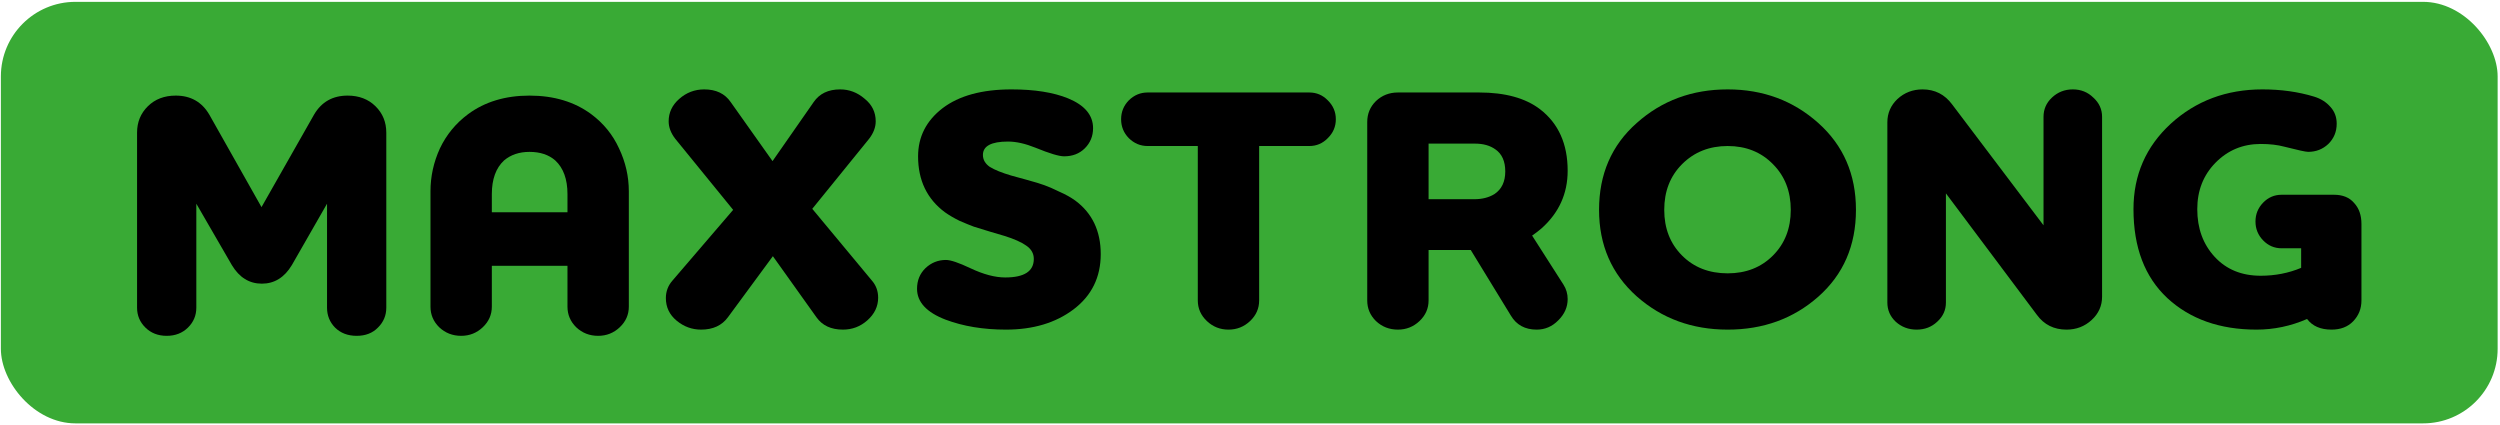
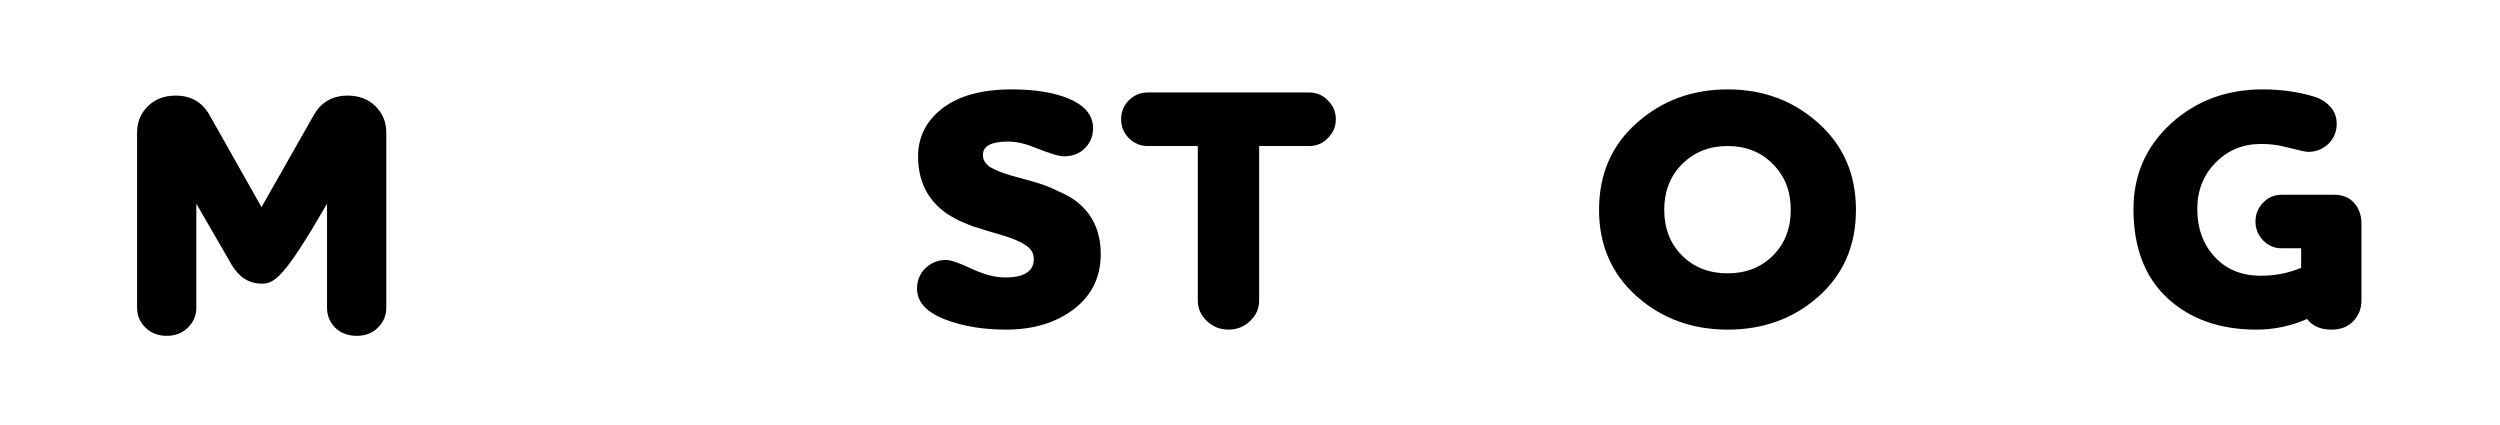
<svg xmlns="http://www.w3.org/2000/svg" width="771" height="131" viewBox="0 0 771 131" fill="none">
-   <rect x="0.271" y="0.569" width="770" height="130" rx="23" fill="#39AA35" />
-   <path d="M42.27 40.914C42.27 37.668 43.381 34.952 45.603 32.764C47.825 30.577 50.691 29.483 54.203 29.483C58.79 29.483 62.23 31.424 64.523 35.305L80.648 63.88L96.881 35.305C99.174 31.424 102.614 29.483 107.201 29.483C110.713 29.483 113.579 30.577 115.801 32.764C118.023 34.952 119.134 37.668 119.134 40.914V94.891C119.134 97.29 118.273 99.336 116.554 101.03C114.905 102.723 112.719 103.569 109.996 103.569C107.273 103.569 105.051 102.723 103.331 101.03C101.682 99.336 100.858 97.29 100.858 94.891V62.822L90.001 81.767C87.707 85.577 84.626 87.482 80.756 87.482C76.886 87.482 73.804 85.577 71.511 81.767L60.546 62.822V94.891C60.546 97.29 59.685 99.336 57.966 101.03C56.246 102.723 54.059 103.569 51.408 103.569C48.756 103.569 46.571 102.723 44.85 101.03C43.13 99.336 42.27 97.29 42.27 94.891V40.914Z" fill="black" />
-   <path d="M163.292 46.841C160.138 46.841 157.523 47.723 155.444 49.486C152.936 51.815 151.682 55.272 151.682 59.859V65.468H175.01V59.859C175.01 55.272 173.755 51.815 171.247 49.486C169.24 47.723 166.589 46.841 163.292 46.841ZM193.93 59.012V94.573C193.93 97.043 192.998 99.16 191.135 100.924C189.271 102.687 187.049 103.569 184.469 103.569C181.818 103.569 179.56 102.687 177.697 100.924C175.905 99.16 175.01 97.043 175.01 94.573V81.979H151.682V94.573C151.682 97.043 150.75 99.16 148.887 100.924C147.024 102.687 144.802 103.569 142.222 103.569C139.57 103.569 137.313 102.687 135.449 100.924C133.658 99.16 132.761 97.043 132.761 94.573V59.012C132.761 54.426 133.729 50.016 135.664 45.782C137.671 41.549 140.573 38.021 144.372 35.199C149.532 31.389 155.838 29.483 163.292 29.483C170.817 29.483 177.159 31.389 182.32 35.199C186.118 38.021 188.985 41.549 190.92 45.782C192.926 50.016 193.93 54.426 193.93 59.012Z" fill="black" />
-   <path d="M225.348 31.485L238.248 49.689L250.933 31.485C252.724 28.875 255.448 27.569 259.103 27.569C261.898 27.569 264.406 28.522 266.628 30.427C268.921 32.262 270.068 34.59 270.068 37.412C270.068 39.247 269.387 41.046 268.025 42.81L250.503 64.401L268.886 86.521C270.176 88.002 270.821 89.766 270.821 91.813C270.821 94.494 269.71 96.822 267.488 98.798C265.338 100.703 262.83 101.655 259.963 101.655C256.308 101.655 253.585 100.385 251.793 97.846L238.355 79.006L224.488 97.846C222.624 100.385 219.865 101.655 216.21 101.655C213.415 101.655 210.907 100.738 208.685 98.904C206.463 97.069 205.353 94.741 205.353 91.918C205.353 89.872 206.034 88.073 207.395 86.521L226.1 64.718L208.255 42.81C206.893 41.046 206.213 39.247 206.213 37.412C206.213 34.731 207.288 32.438 209.437 30.533C211.659 28.557 214.239 27.569 217.178 27.569C220.833 27.569 223.556 28.875 225.348 31.485Z" fill="black" />
+   <path d="M42.27 40.914C42.27 37.668 43.381 34.952 45.603 32.764C47.825 30.577 50.691 29.483 54.203 29.483C58.79 29.483 62.23 31.424 64.523 35.305L80.648 63.88L96.881 35.305C99.174 31.424 102.614 29.483 107.201 29.483C110.713 29.483 113.579 30.577 115.801 32.764C118.023 34.952 119.134 37.668 119.134 40.914V94.891C119.134 97.29 118.273 99.336 116.554 101.03C114.905 102.723 112.719 103.569 109.996 103.569C107.273 103.569 105.051 102.723 103.331 101.03C101.682 99.336 100.858 97.29 100.858 94.891V62.822C87.707 85.577 84.626 87.482 80.756 87.482C76.886 87.482 73.804 85.577 71.511 81.767L60.546 62.822V94.891C60.546 97.29 59.685 99.336 57.966 101.03C56.246 102.723 54.059 103.569 51.408 103.569C48.756 103.569 46.571 102.723 44.85 101.03C43.13 99.336 42.27 97.29 42.27 94.891V40.914Z" fill="black" />
  <path d="M337.102 39.529C337.102 41.999 336.242 44.08 334.522 45.773C332.874 47.396 330.759 48.208 328.179 48.208C326.602 48.208 323.664 47.325 319.364 45.562C316.211 44.292 313.38 43.657 310.872 43.657C305.712 43.657 303.132 45.033 303.132 47.784C303.132 49.266 303.848 50.501 305.281 51.489C306.787 52.406 308.972 53.288 311.839 54.135C312.341 54.276 313.882 54.699 316.462 55.405C319.042 56.11 320.905 56.675 322.052 57.098C323.27 57.522 324.811 58.192 326.674 59.109C328.609 59.955 330.257 60.873 331.619 61.861C336.851 65.741 339.467 71.245 339.467 78.371C339.467 85.498 336.672 91.178 331.082 95.411C325.563 99.574 318.612 101.655 310.227 101.655C303.275 101.655 297.076 100.632 291.629 98.586C285.752 96.329 282.814 93.153 282.814 89.061C282.814 86.521 283.674 84.404 285.394 82.711C287.186 81.017 289.3 80.171 291.736 80.171C293.17 80.171 295.678 81.017 299.261 82.711C303.275 84.615 306.858 85.568 310.012 85.568C315.889 85.568 318.827 83.663 318.827 79.853C318.827 78.16 318.038 76.784 316.462 75.725C314.957 74.667 312.735 73.679 309.797 72.762C309.152 72.55 307.718 72.127 305.497 71.492C303.275 70.786 301.555 70.257 300.336 69.904C299.19 69.481 297.721 68.881 295.929 68.105C294.209 67.258 292.704 66.376 291.414 65.459C285.896 61.367 283.136 55.616 283.136 48.208C283.136 42.21 285.645 37.271 290.661 33.39C295.75 29.51 302.845 27.569 311.947 27.569C319.042 27.569 324.847 28.487 329.362 30.321C334.522 32.438 337.102 35.507 337.102 39.529Z" fill="black" />
  <path d="M403.802 45.033H388.322V92.659C388.322 95.129 387.39 97.246 385.527 99.009C383.663 100.773 381.442 101.655 378.862 101.655C376.281 101.655 374.06 100.773 372.197 99.009C370.333 97.246 369.401 95.129 369.401 92.659V45.033H353.921C351.7 45.033 349.765 44.221 348.116 42.598C346.54 40.975 345.751 39.035 345.751 36.777C345.751 34.519 346.54 32.579 348.116 30.956C349.765 29.333 351.7 28.522 353.921 28.522H403.802C406.023 28.522 407.922 29.333 409.499 30.956C411.148 32.579 411.972 34.519 411.972 36.777C411.972 39.035 411.148 40.975 409.499 42.598C407.922 44.221 406.023 45.033 403.802 45.033Z" fill="black" />
-   <path d="M440.575 77.101V92.659C440.575 95.129 439.643 97.246 437.78 99.009C435.916 100.773 433.694 101.655 431.114 101.655C428.463 101.655 426.205 100.773 424.342 99.009C422.55 97.246 421.655 95.129 421.655 92.659V37.624C421.655 35.084 422.55 32.932 424.342 31.168C426.205 29.404 428.463 28.522 431.114 28.522H456.162C464.189 28.522 470.46 30.251 474.975 33.708C480.636 38.083 483.467 44.398 483.467 52.653C483.467 59.709 480.78 65.635 475.405 70.434C474.402 71.28 473.434 72.021 472.502 72.656L482.178 87.791C483.037 89.131 483.467 90.613 483.467 92.236C483.467 94.706 482.5 96.893 480.565 98.798C478.702 100.703 476.48 101.655 473.9 101.655C470.316 101.655 467.665 100.209 465.945 97.316L453.582 77.101H440.575ZM454.872 44.292H440.575V61.437H454.657C457.094 61.437 459.172 60.908 460.892 59.85C463.114 58.368 464.225 56.04 464.225 52.864C464.225 49.76 463.222 47.502 461.215 46.091C459.567 44.892 457.452 44.292 454.872 44.292Z" fill="black" />
  <path d="M572.377 64.718C572.377 75.725 568.508 84.651 560.767 91.495C553.099 98.269 543.782 101.655 532.817 101.655C521.852 101.655 512.5 98.233 504.759 91.389C497.019 84.474 493.149 75.584 493.149 64.718C493.149 53.711 497.019 44.785 504.759 37.941C512.5 31.026 521.852 27.569 532.817 27.569C543.711 27.569 553.027 31.026 560.767 37.941C568.508 44.856 572.377 53.782 572.377 64.718ZM546.792 78.795C550.447 75.126 552.275 70.433 552.275 64.718C552.275 59.003 550.447 54.311 546.792 50.642C543.137 46.902 538.479 45.032 532.817 45.032C527.156 45.032 522.461 46.902 518.735 50.642C515.08 54.311 513.252 59.003 513.252 64.718C513.252 70.433 515.08 75.126 518.735 78.795C522.39 82.463 527.084 84.298 532.817 84.298C538.479 84.298 543.137 82.463 546.792 78.795Z" fill="black" />
-   <path d="M648.281 36.036V91.495C648.281 94.317 647.206 96.716 645.056 98.692C642.906 100.668 640.326 101.655 637.316 101.655C633.446 101.655 630.4 100.138 628.178 97.104L600.121 59.638V93.294C600.121 95.623 599.225 97.598 597.433 99.221C595.713 100.844 593.599 101.655 591.09 101.655C588.582 101.655 586.432 100.844 584.641 99.221C582.921 97.598 582.06 95.623 582.06 93.294V37.73C582.06 34.907 583.1 32.508 585.178 30.533C587.328 28.557 589.908 27.569 592.918 27.569C596.716 27.569 599.762 29.122 602.056 32.226L630.221 69.481V36.036C630.221 33.708 631.081 31.732 632.801 30.11C634.593 28.416 636.742 27.569 639.251 27.569C641.759 27.569 643.874 28.416 645.594 30.11C647.385 31.732 648.281 33.708 648.281 36.036Z" fill="black" />
  <path d="M703.653 60.061H719.778C722.501 60.061 724.58 60.908 726.013 62.602C727.518 64.224 728.271 66.376 728.271 69.058V92.659C728.271 95.2 727.41 97.351 725.691 99.115C724.042 100.809 721.82 101.655 719.026 101.655C715.657 101.655 713.149 100.562 711.5 98.374C706.484 100.562 701.288 101.655 695.913 101.655C684.589 101.655 675.416 98.41 668.393 91.918C661.441 85.427 657.965 76.29 657.965 64.507C657.965 53.993 661.799 45.209 669.467 38.153C677.208 31.097 686.632 27.569 697.74 27.569C703.474 27.569 708.777 28.31 713.65 29.792C715.729 30.427 717.413 31.485 718.703 32.967C719.993 34.378 720.638 36.107 720.638 38.153C720.638 40.623 719.778 42.704 718.058 44.397C716.338 46.02 714.26 46.832 711.823 46.832C711.106 46.832 708.67 46.302 704.513 45.244C702.434 44.679 699.998 44.397 697.203 44.397C691.684 44.397 687.026 46.338 683.228 50.218C679.501 54.029 677.638 58.791 677.638 64.507C677.638 70.433 679.429 75.337 683.013 79.218C686.596 83.098 691.326 85.039 697.203 85.039C701.646 85.039 705.803 84.227 709.673 82.605V76.572H703.653C701.431 76.572 699.532 75.76 697.955 74.138C696.379 72.515 695.59 70.574 695.59 68.317C695.59 66.059 696.379 64.118 697.955 62.496C699.532 60.873 701.431 60.061 703.653 60.061Z" fill="black" />
</svg>